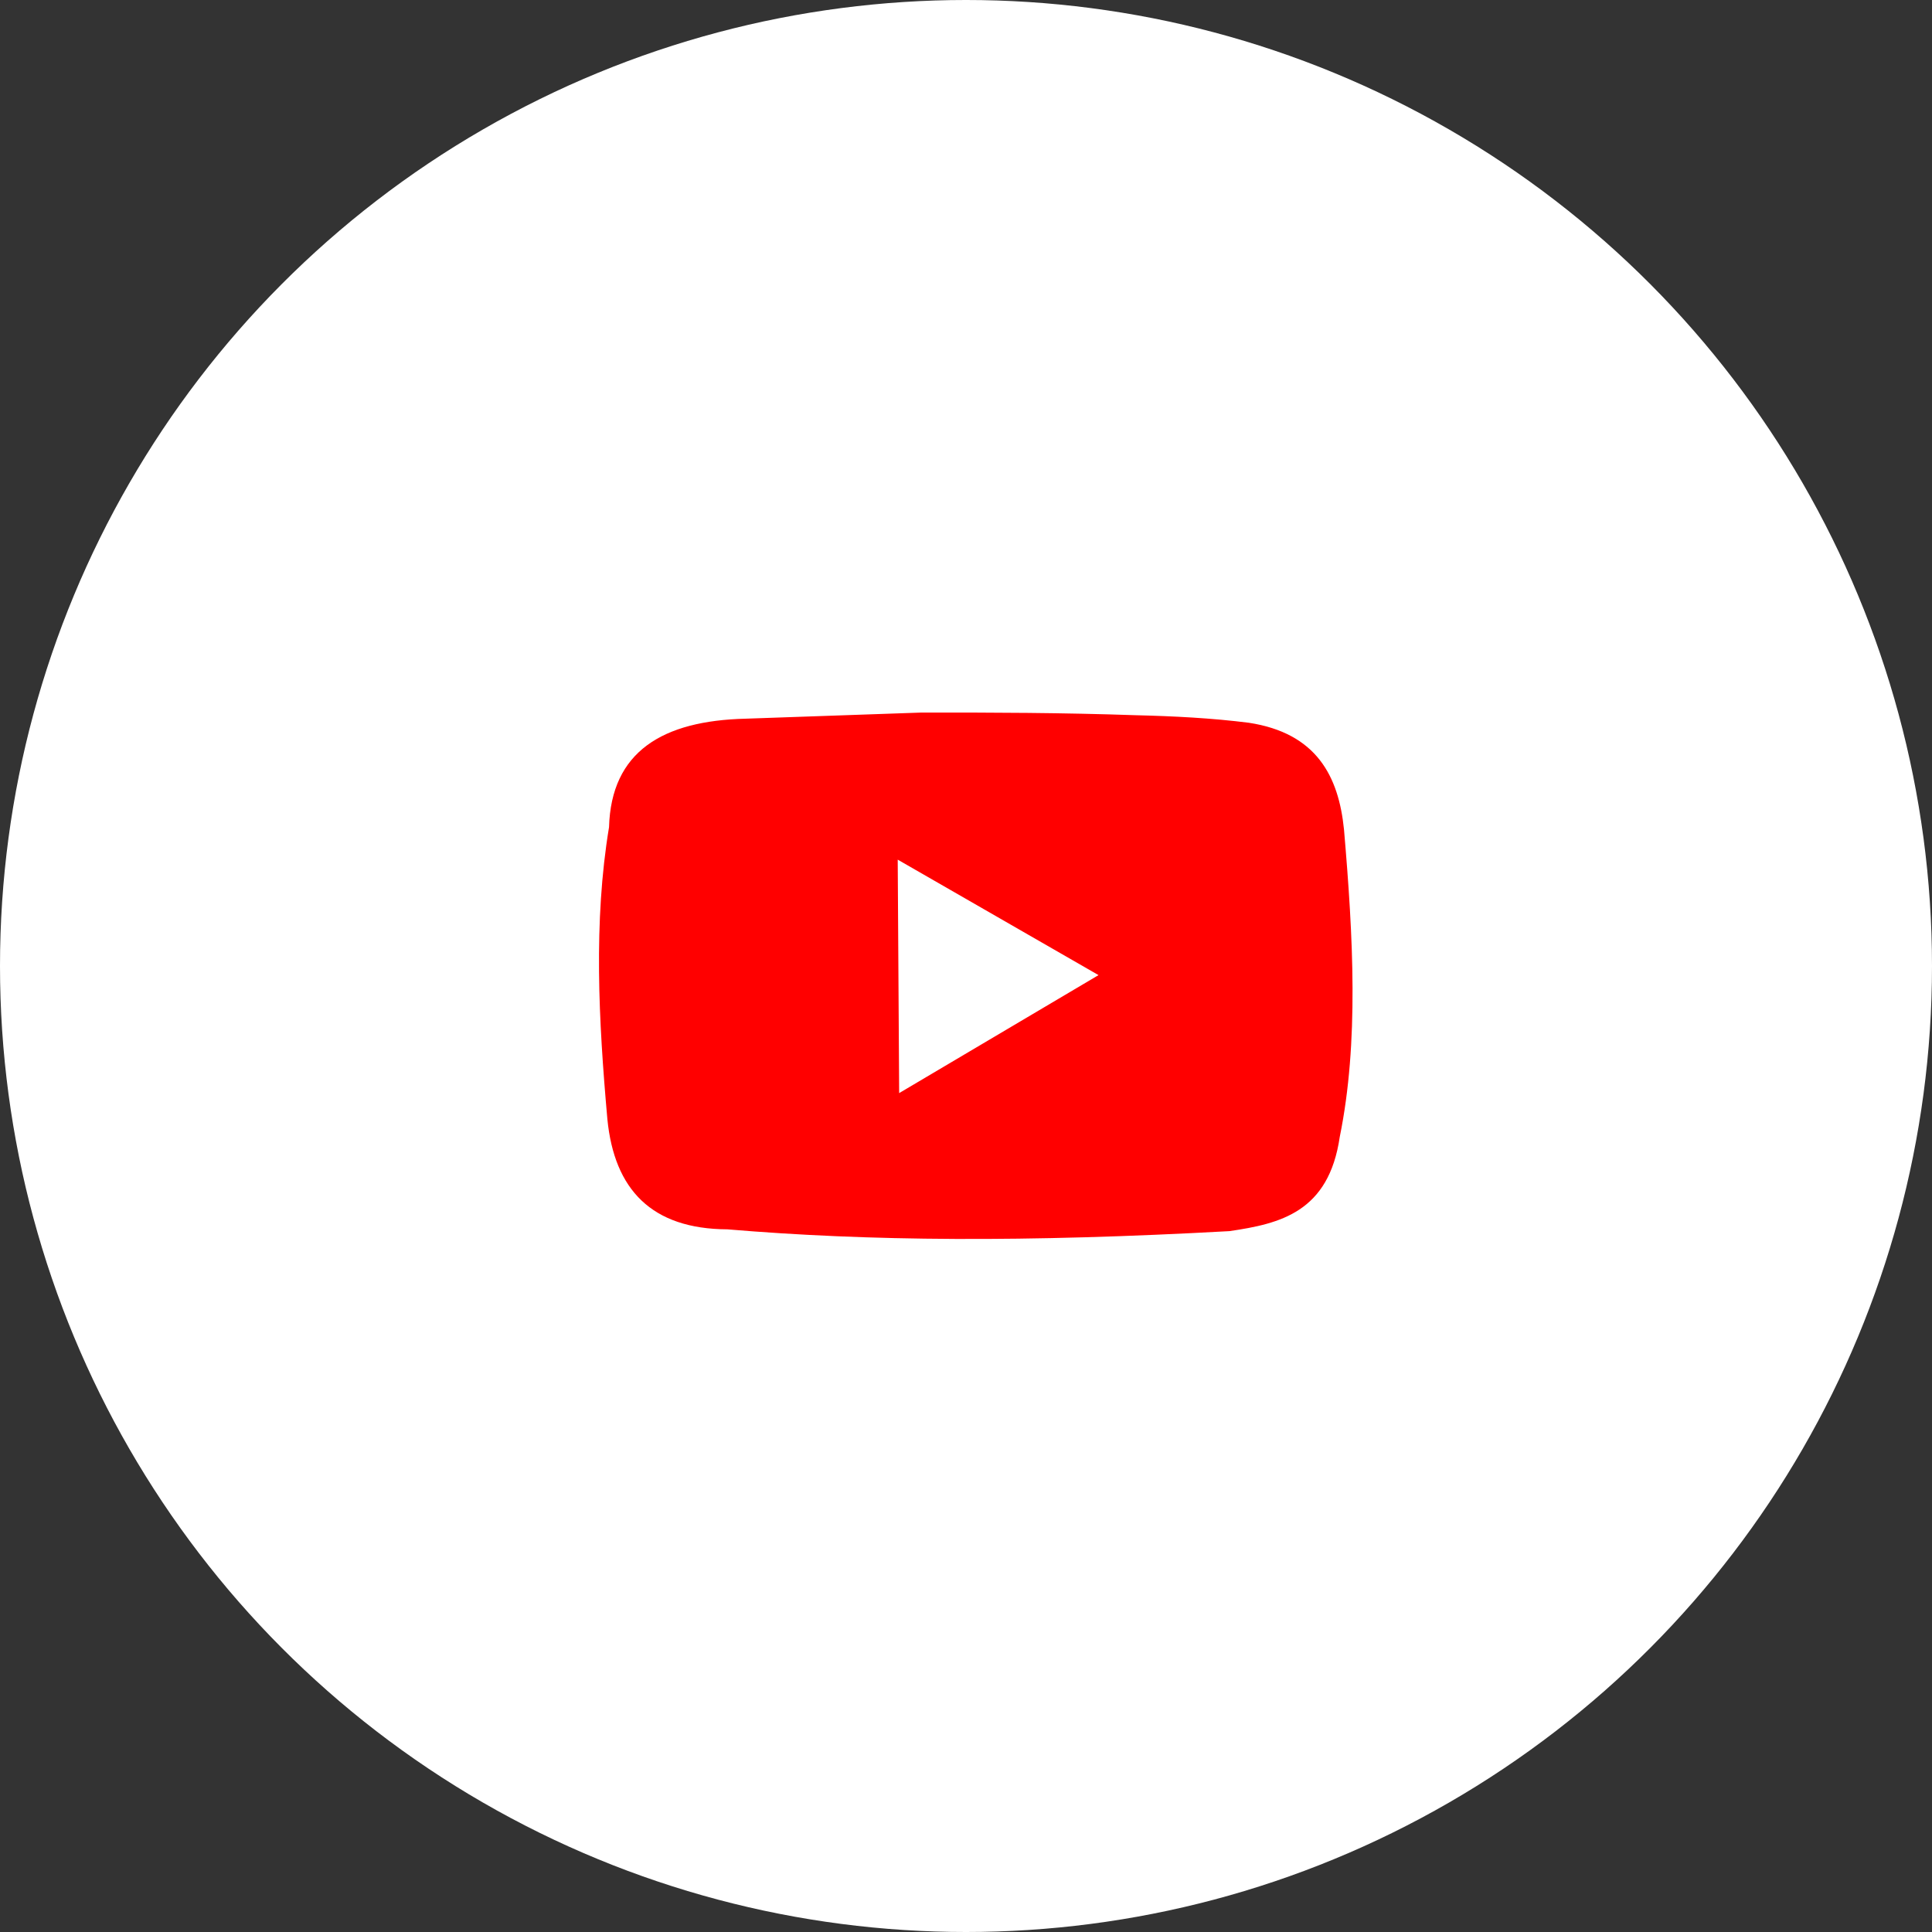
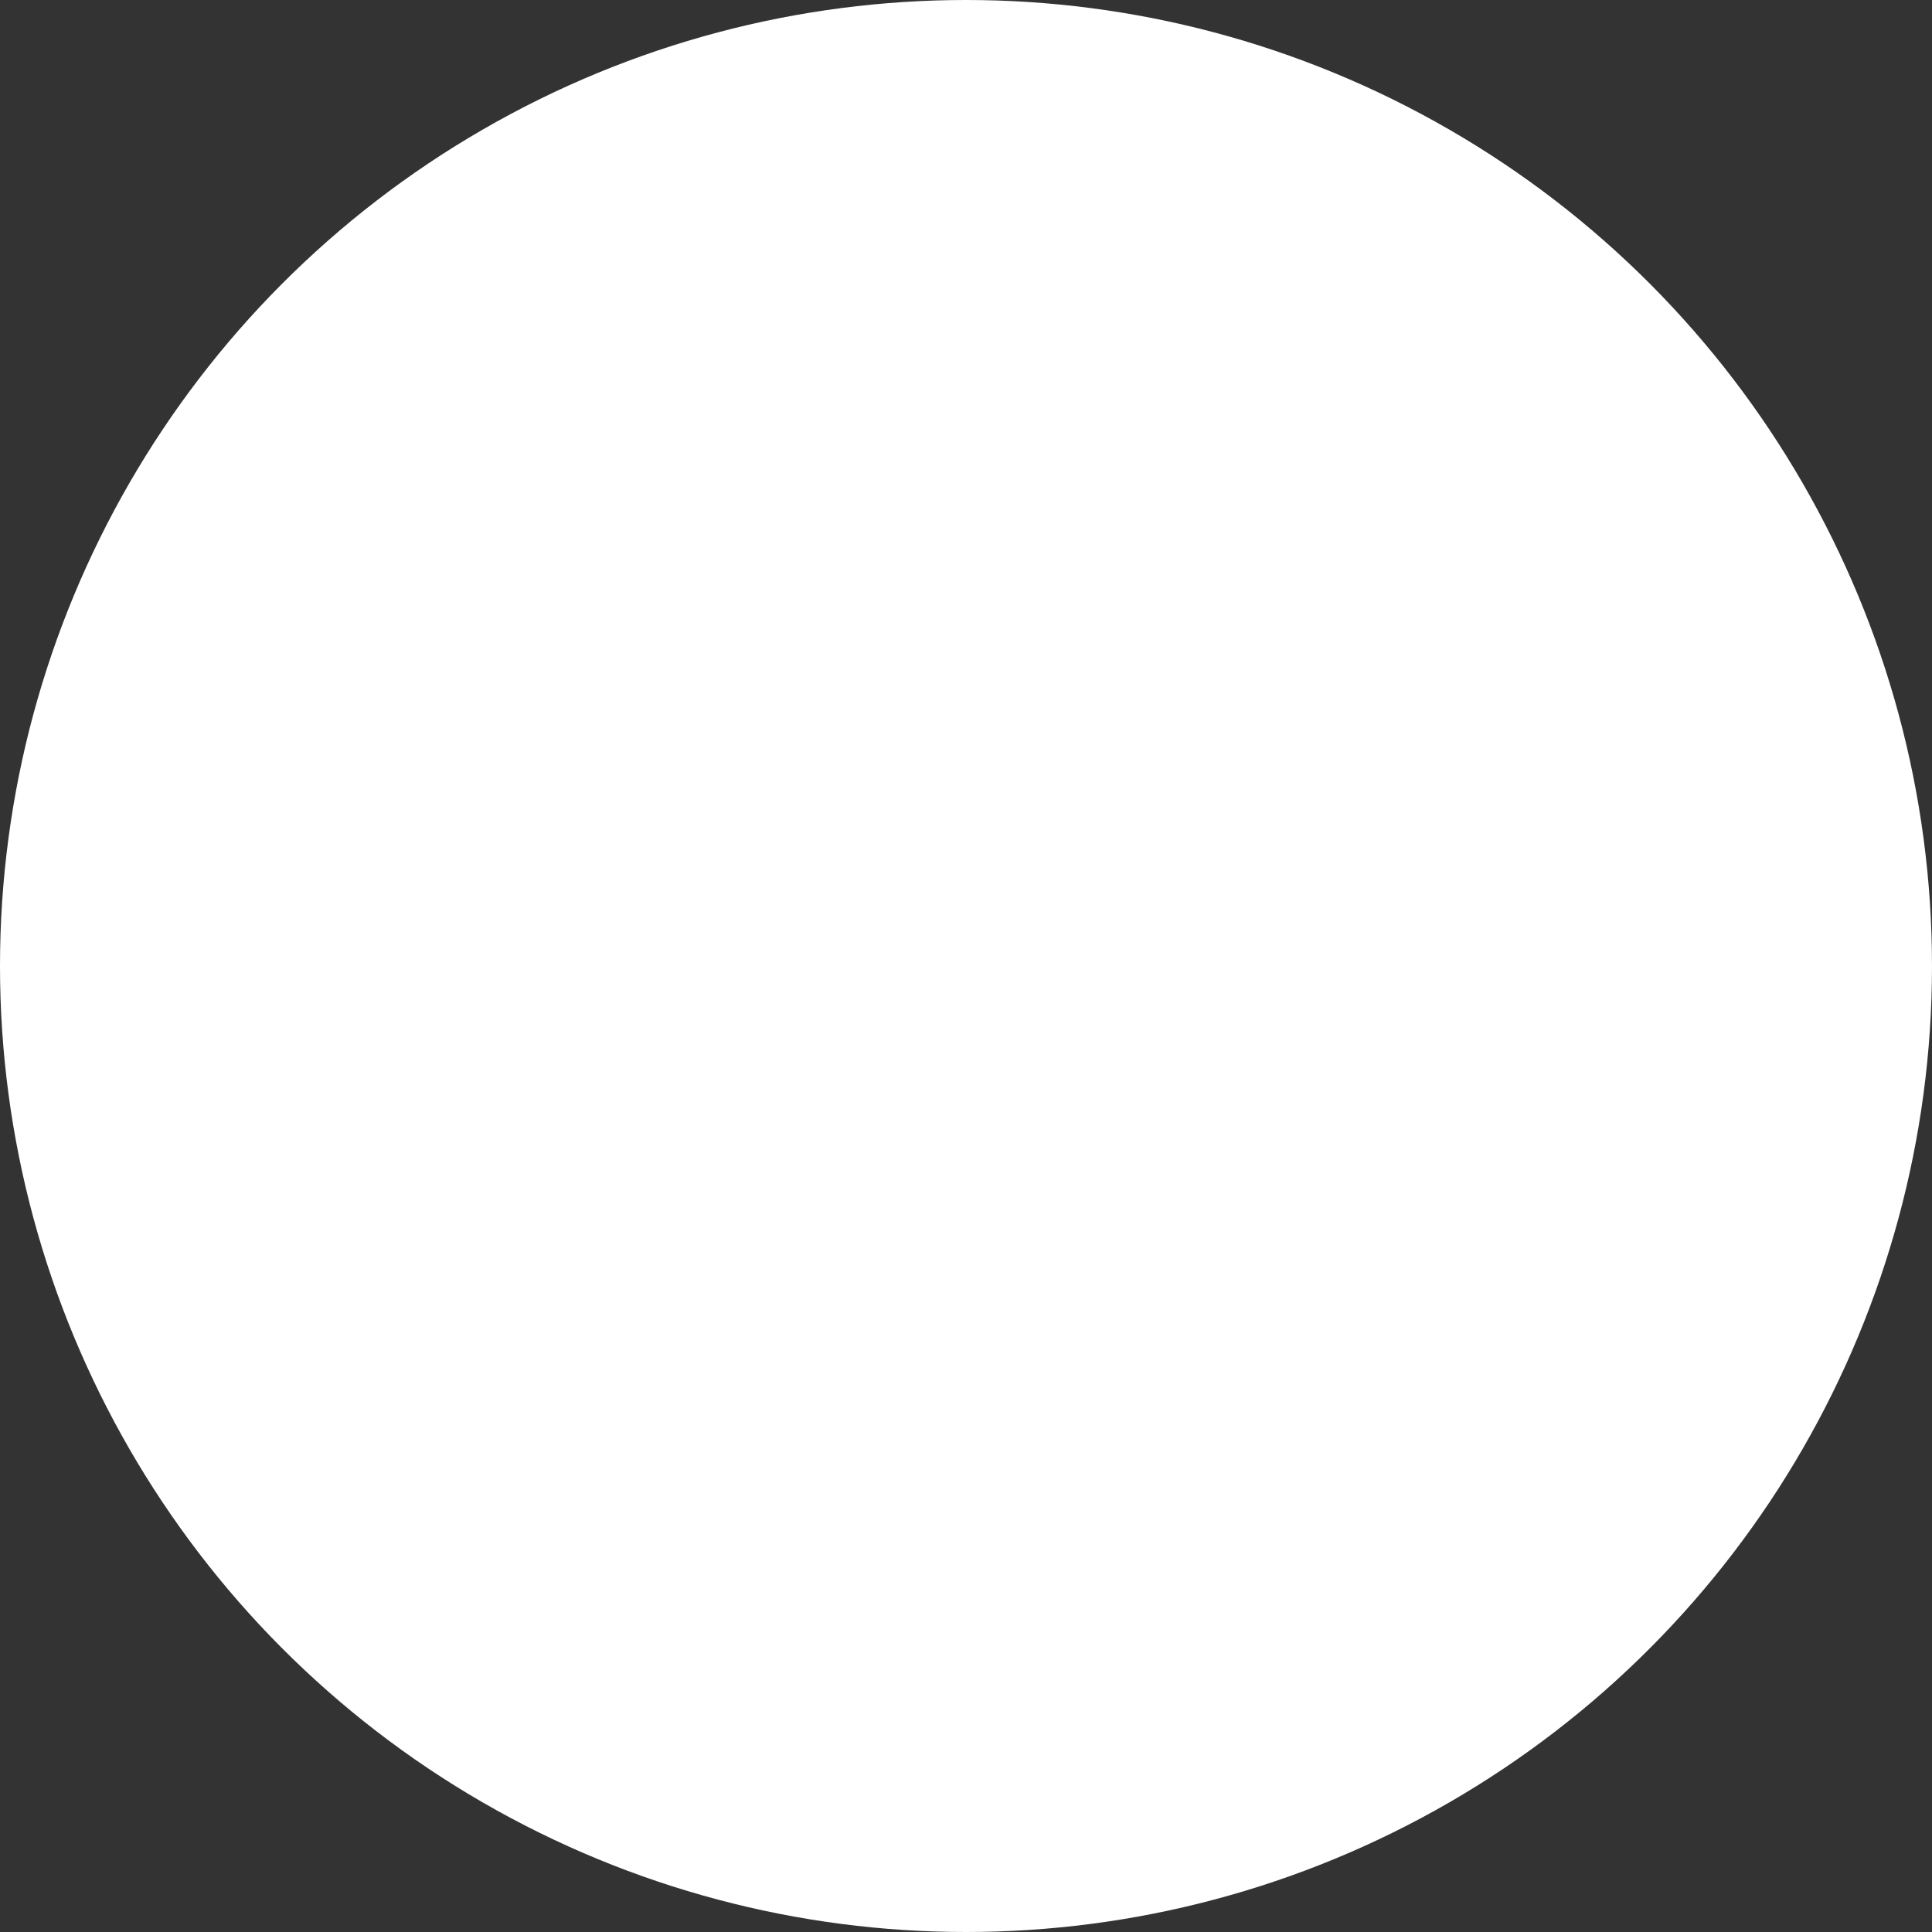
<svg xmlns="http://www.w3.org/2000/svg" width="99" height="99" viewBox="0 0 99 99" fill="none">
  <rect x="0" y="0" width="99" height="99" fill="#333333" stroke="none" />
  <circle cx="49.5" cy="49.5" r="49.5" fill="white" />
-   <path d="M47.19 36.514L38.21 36.827C33.953 36.93 31.319 38.51 31.208 42.386C30.406 47.235 30.672 52.273 31.123 57.344C31.475 60.958 33.393 62.976 37.271 62.994C44.511 63.605 52.544 63.663 62.997 63.086C65.606 62.706 68.089 62.11 68.652 58.257C69.638 53.415 69.34 47.997 68.869 42.501C68.593 39.771 67.46 37.566 63.995 37.036C62.1 36.796 60.15 36.696 58.18 36.649C54.486 36.521 50.877 36.508 47.19 36.514ZM46.001 44.05L56.291 49.967L46.075 56.013L46.001 44.05Z" fill="#FF0000" />
</svg>